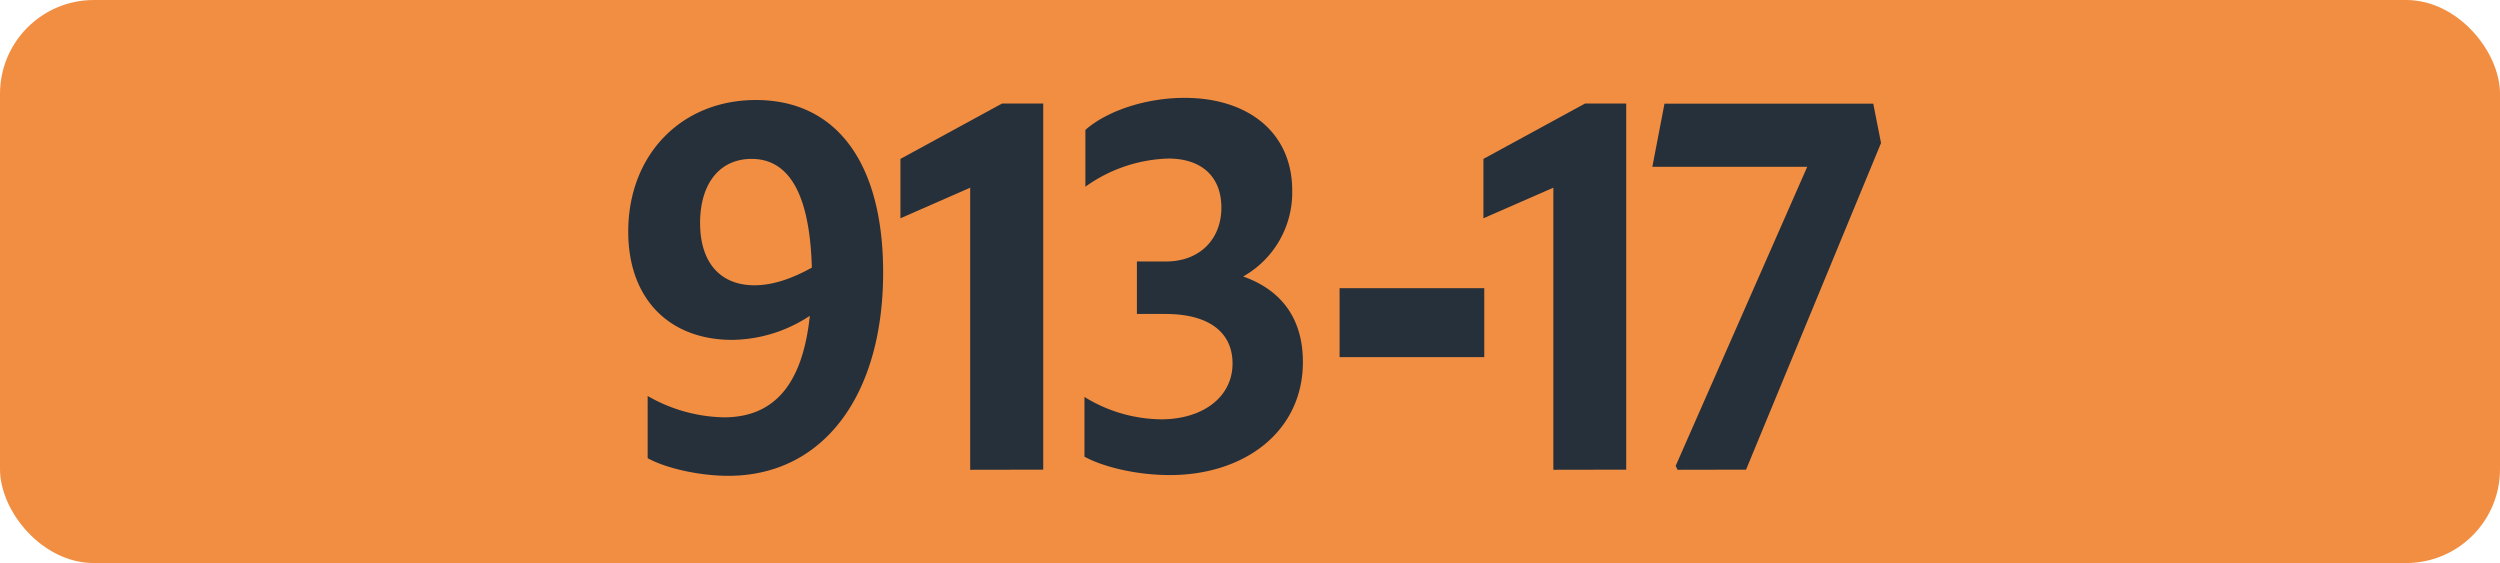
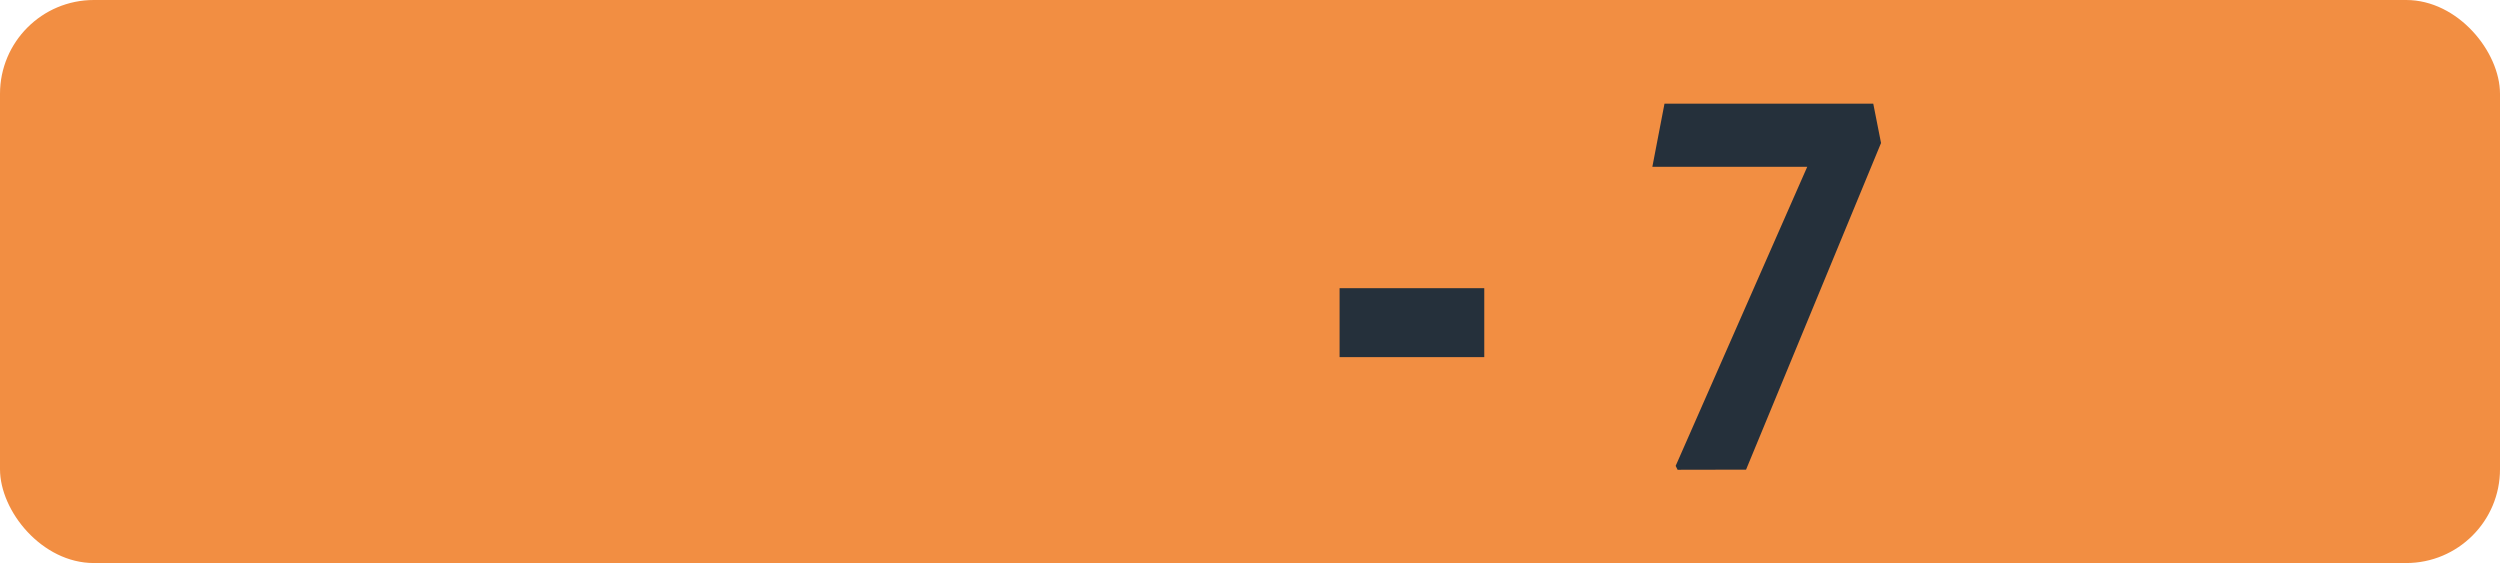
<svg xmlns="http://www.w3.org/2000/svg" id="Calque_1" data-name="Calque 1" viewBox="0 0 566.39 127.56">
  <defs>
    <style>.cls-1{fill:#f28e42;}.cls-2{fill:#25303b;}.cls-3{fill:none;stroke:#1d1d1b;stroke-miterlimit:10;stroke-width:0.1px;stroke-dasharray:1.2;}</style>
  </defs>
  <rect class="cls-1" width="566.39" height="127.56" rx="21.26" />
-   <path class="cls-2" d="M164,94.55c11.33,0,17.82-7.37,19.47-23A32.48,32.48,0,0,1,165.87,77c-14.19,0-23.54-9.24-23.54-24.53,0-17.38,12-29.81,28.93-29.81,18.37,0,28.82,14.41,28.82,39.05,0,27.83-13.53,46.09-35.09,46.09-6.38,0-14-1.65-18.26-4V89.71A35.86,35.86,0,0,0,164,94.55Zm6.93-29.92c4.07,0,8.36-1.43,13-4C183.47,44.39,179,36,170.27,36c-7.15,0-11.66,5.5-11.66,14.52S163.23,64.63,170.93,64.63Z" />
-   <path class="cls-2" d="M219.8,106.43V42.52L204,49.45V36l23-12.54h9.35v82.94Z" />
-   <path class="cls-2" d="M245.69,103.46V89.93A33.63,33.63,0,0,0,263.07,95c9.46,0,16.17-5.06,16.17-12.65,0-7-5.28-11.22-15.18-11.22h-6.49V59.24h6.6c7.59,0,12.54-5,12.54-12.21,0-6.93-4.4-11.11-12-11.11a33.9,33.9,0,0,0-18.81,6.38V29.43c5-4.4,13.86-7.26,22.44-7.26,14.52,0,24.42,7.92,24.42,21a21.85,21.85,0,0,1-11.11,19.47c8.7,3.08,13.53,9.57,13.53,19.36,0,15.84-13.31,25.63-30.14,25.63C257.79,107.64,250.09,105.88,245.69,103.46Z" />
  <path class="cls-2" d="M303.49,65.29h32.78V80.91H303.49Z" />
-   <path class="cls-2" d="M351.92,106.43V42.52l-15.84,6.93V36l23-12.54h9.35v82.94Z" />
  <path class="cls-2" d="M380.07,106.43l-.44-.88,29.81-67.76H374.35l2.75-14.3h47.3l1.76,8.91-30.58,74Z" />
-   <path class="cls-3" d="M51.1,36.85" />
  <path class="cls-3" d="M51.1,0" />
  <path class="cls-3" d="M51.1,36.85" />
  <path class="cls-3" d="M51.1,0" />
</svg>